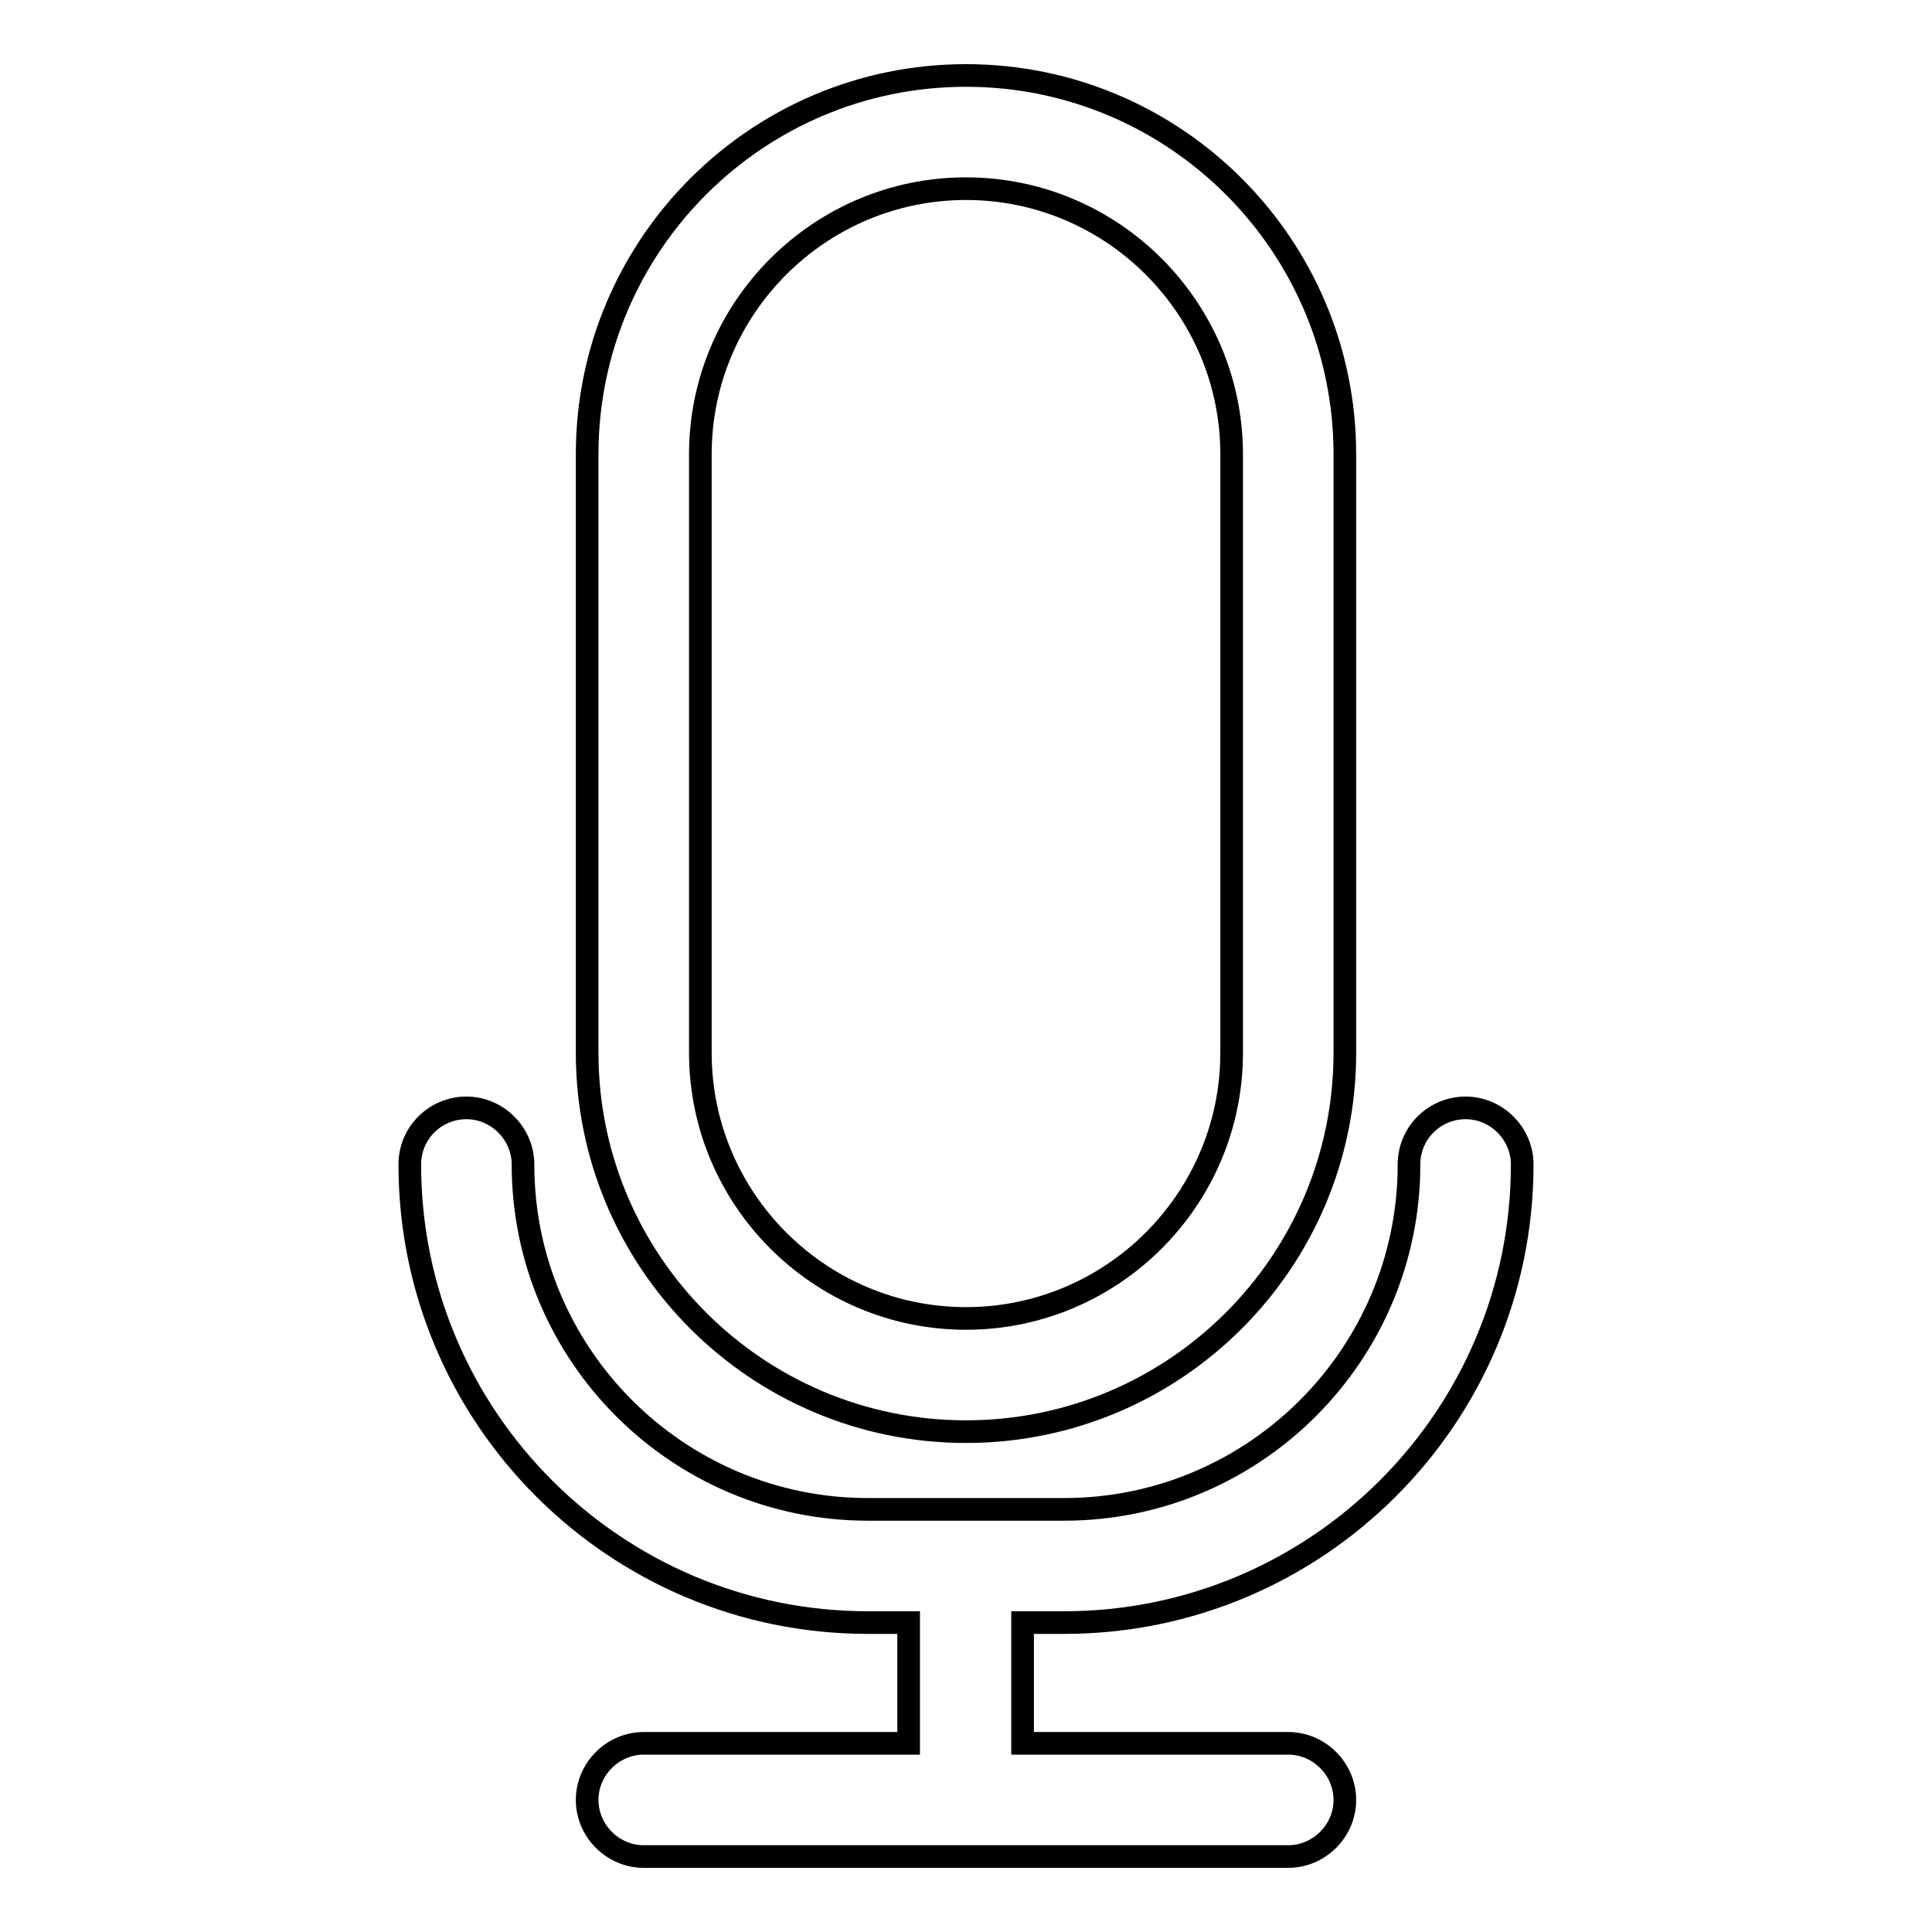
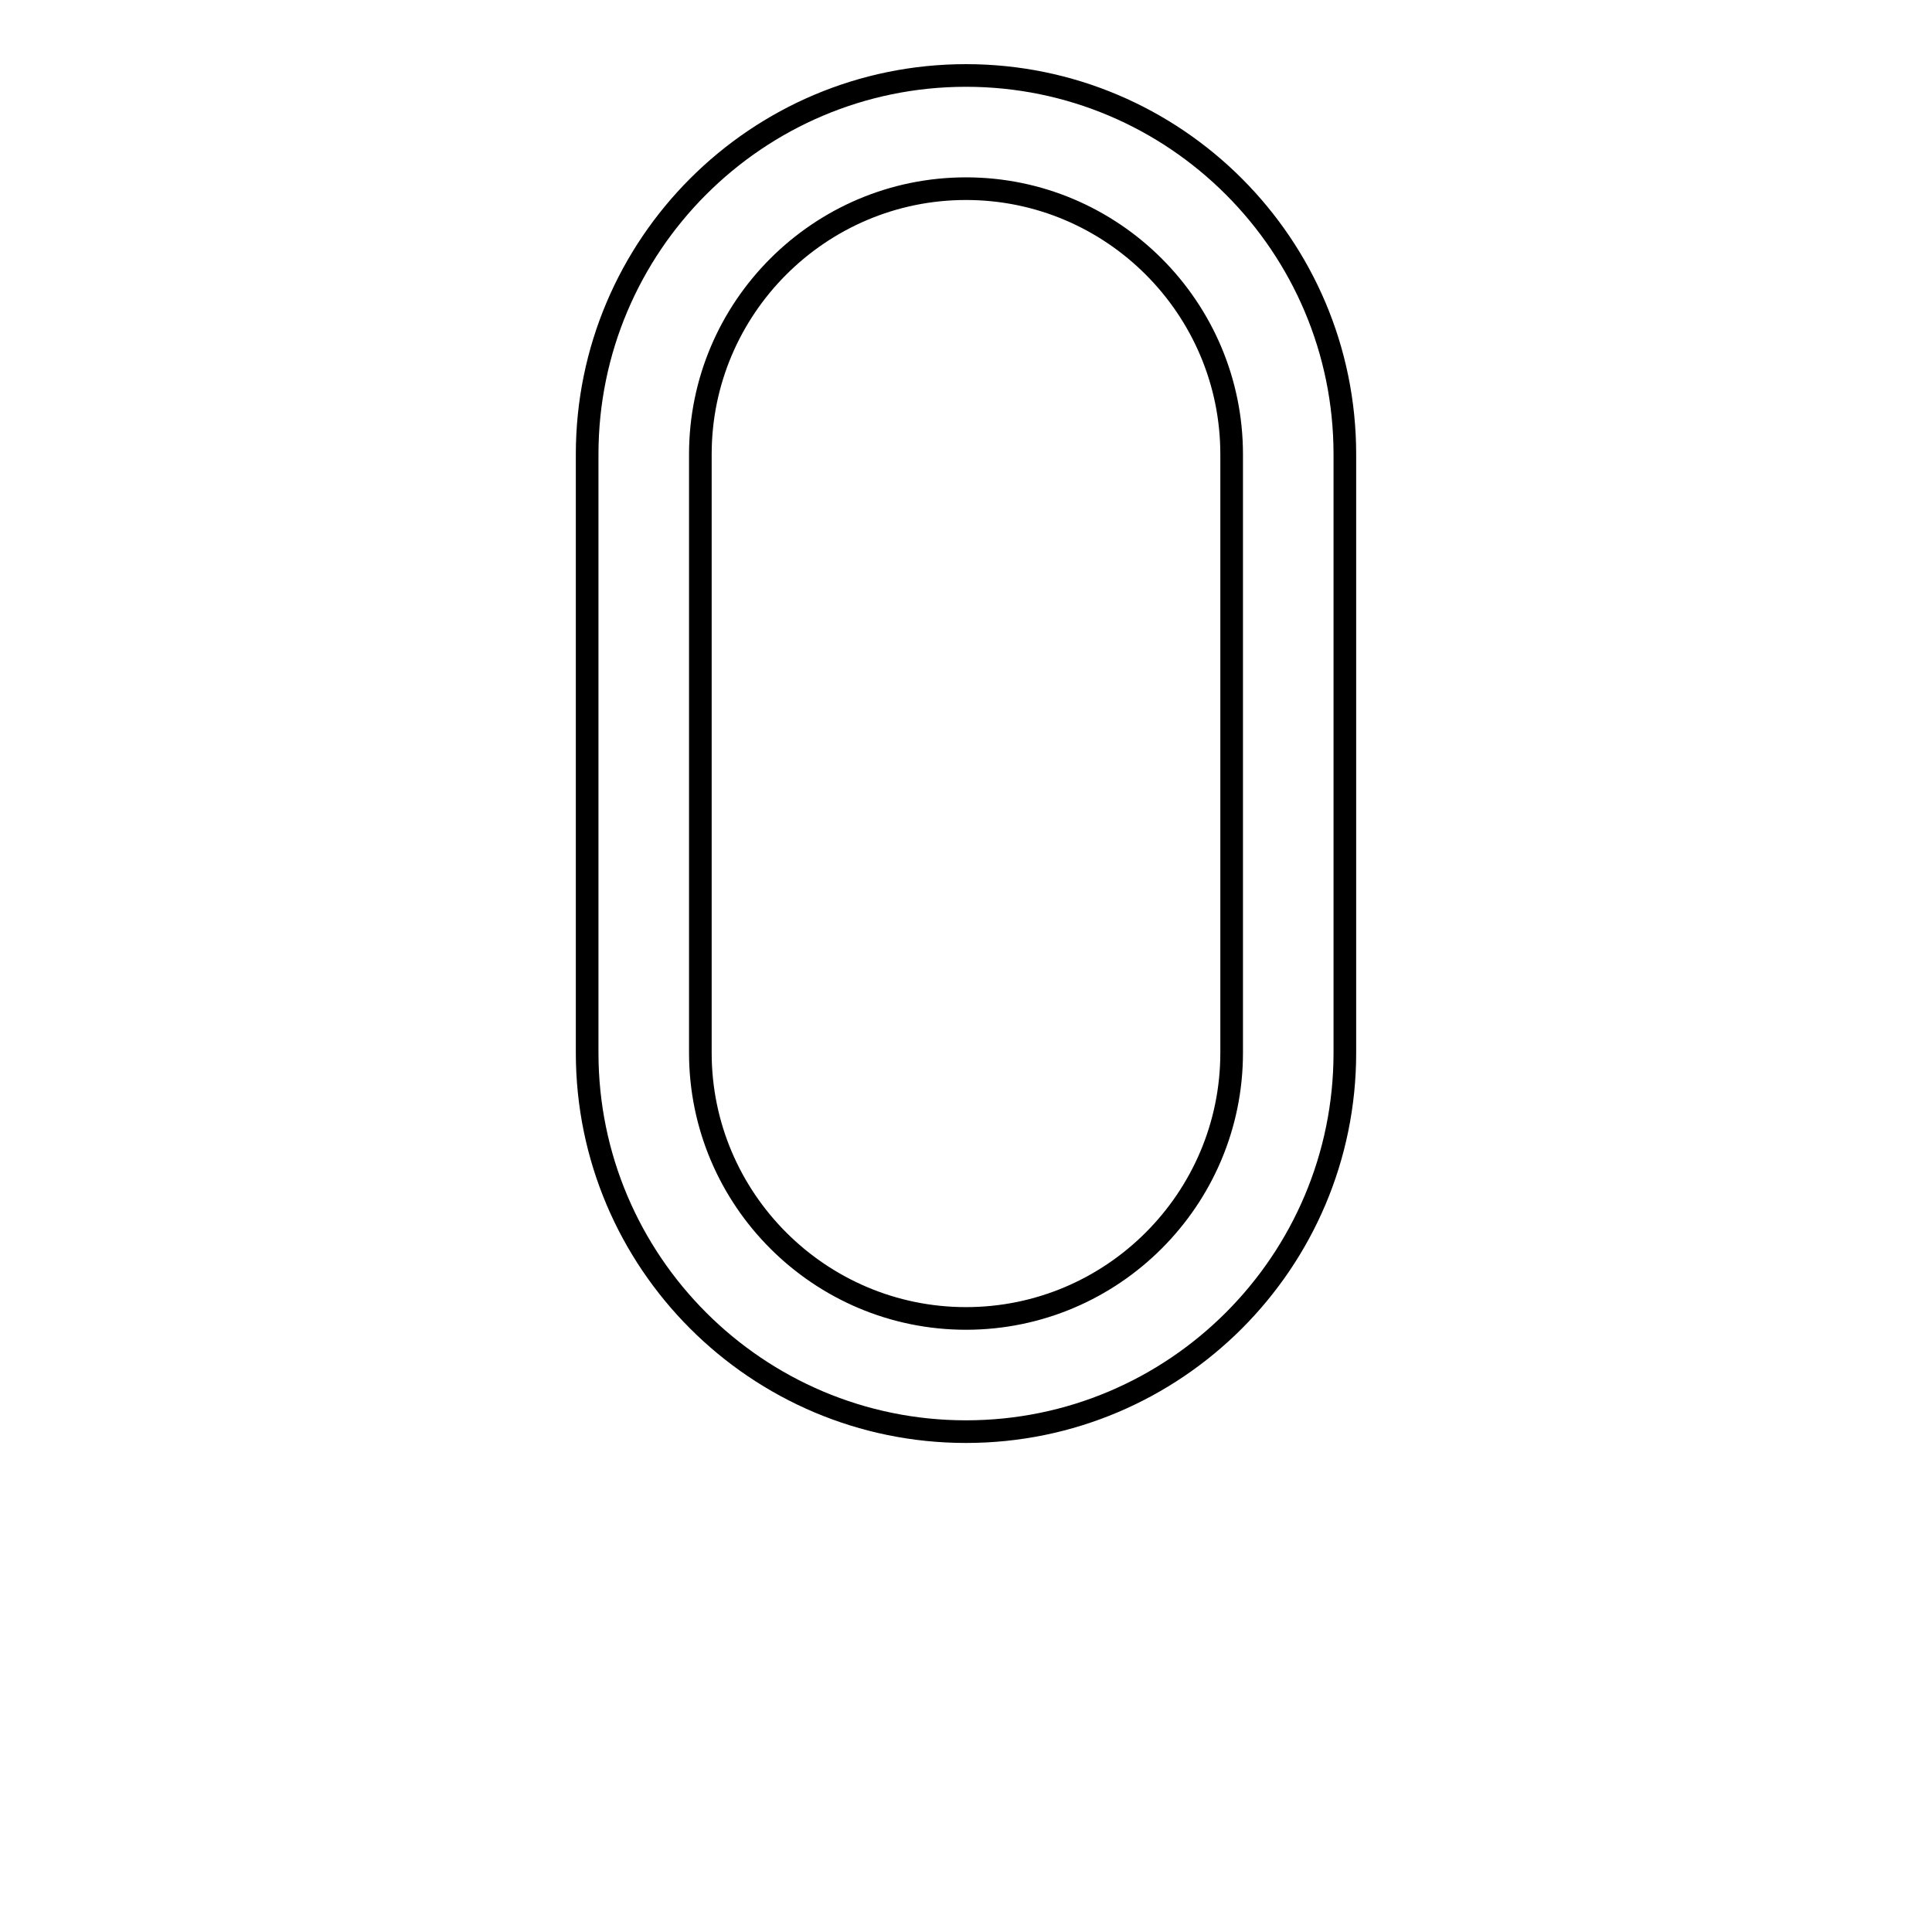
<svg xmlns="http://www.w3.org/2000/svg" version="1.1" x="0px" y="0px" viewBox="0 0 256 256" enable-background="new 0 0 256 256" xml:space="preserve">
  <g>
    <g>
      <g>
        <g>
          <path stroke-width="3" fill-opacity="0" stroke="#000000" d="M128,189.7c27.7,0,50.2-22.5,50.2-50.2V60.2c0-27.7-22.5-50.2-50.2-50.2c-27.7,0-50.2,22.5-50.2,50.2v79.3C77.8,167.2,100.3,189.7,128,189.7z M92.8,60.2C92.8,40.8,108.6,25,128,25c19.4,0,35.2,15.8,35.2,35.2v79.3c0,19.4-15.8,35.2-35.2,35.2c-19.4,0-35.2-15.8-35.2-35.2V60.2L92.8,60.2z" />
-           <path stroke-width="3" fill-opacity="0" stroke="#000000" d="M141,215c33.5,0,60.7-27.2,60.7-60.7c0-4.1-3.4-7.5-7.5-7.5s-7.5,3.3-7.5,7.5c0,25.2-20.5,45.7-45.7,45.7H115c-25.2,0-45.7-20.5-45.7-45.7c0-4.1-3.4-7.5-7.5-7.5s-7.5,3.3-7.5,7.5c0,33.5,27.2,60.7,60.7,60.7h5.4V231H85.3c-4.1,0-7.5,3.4-7.5,7.5c0,4.1,3.4,7.5,7.5,7.5h85.4c4.1,0,7.5-3.4,7.5-7.5c0-4.1-3.4-7.5-7.5-7.5h-35.2V215H141z" />
        </g>
      </g>
      <g />
      <g />
      <g />
      <g />
      <g />
      <g />
      <g />
      <g />
      <g />
      <g />
      <g />
      <g />
      <g />
      <g />
      <g />
    </g>
  </g>
</svg>